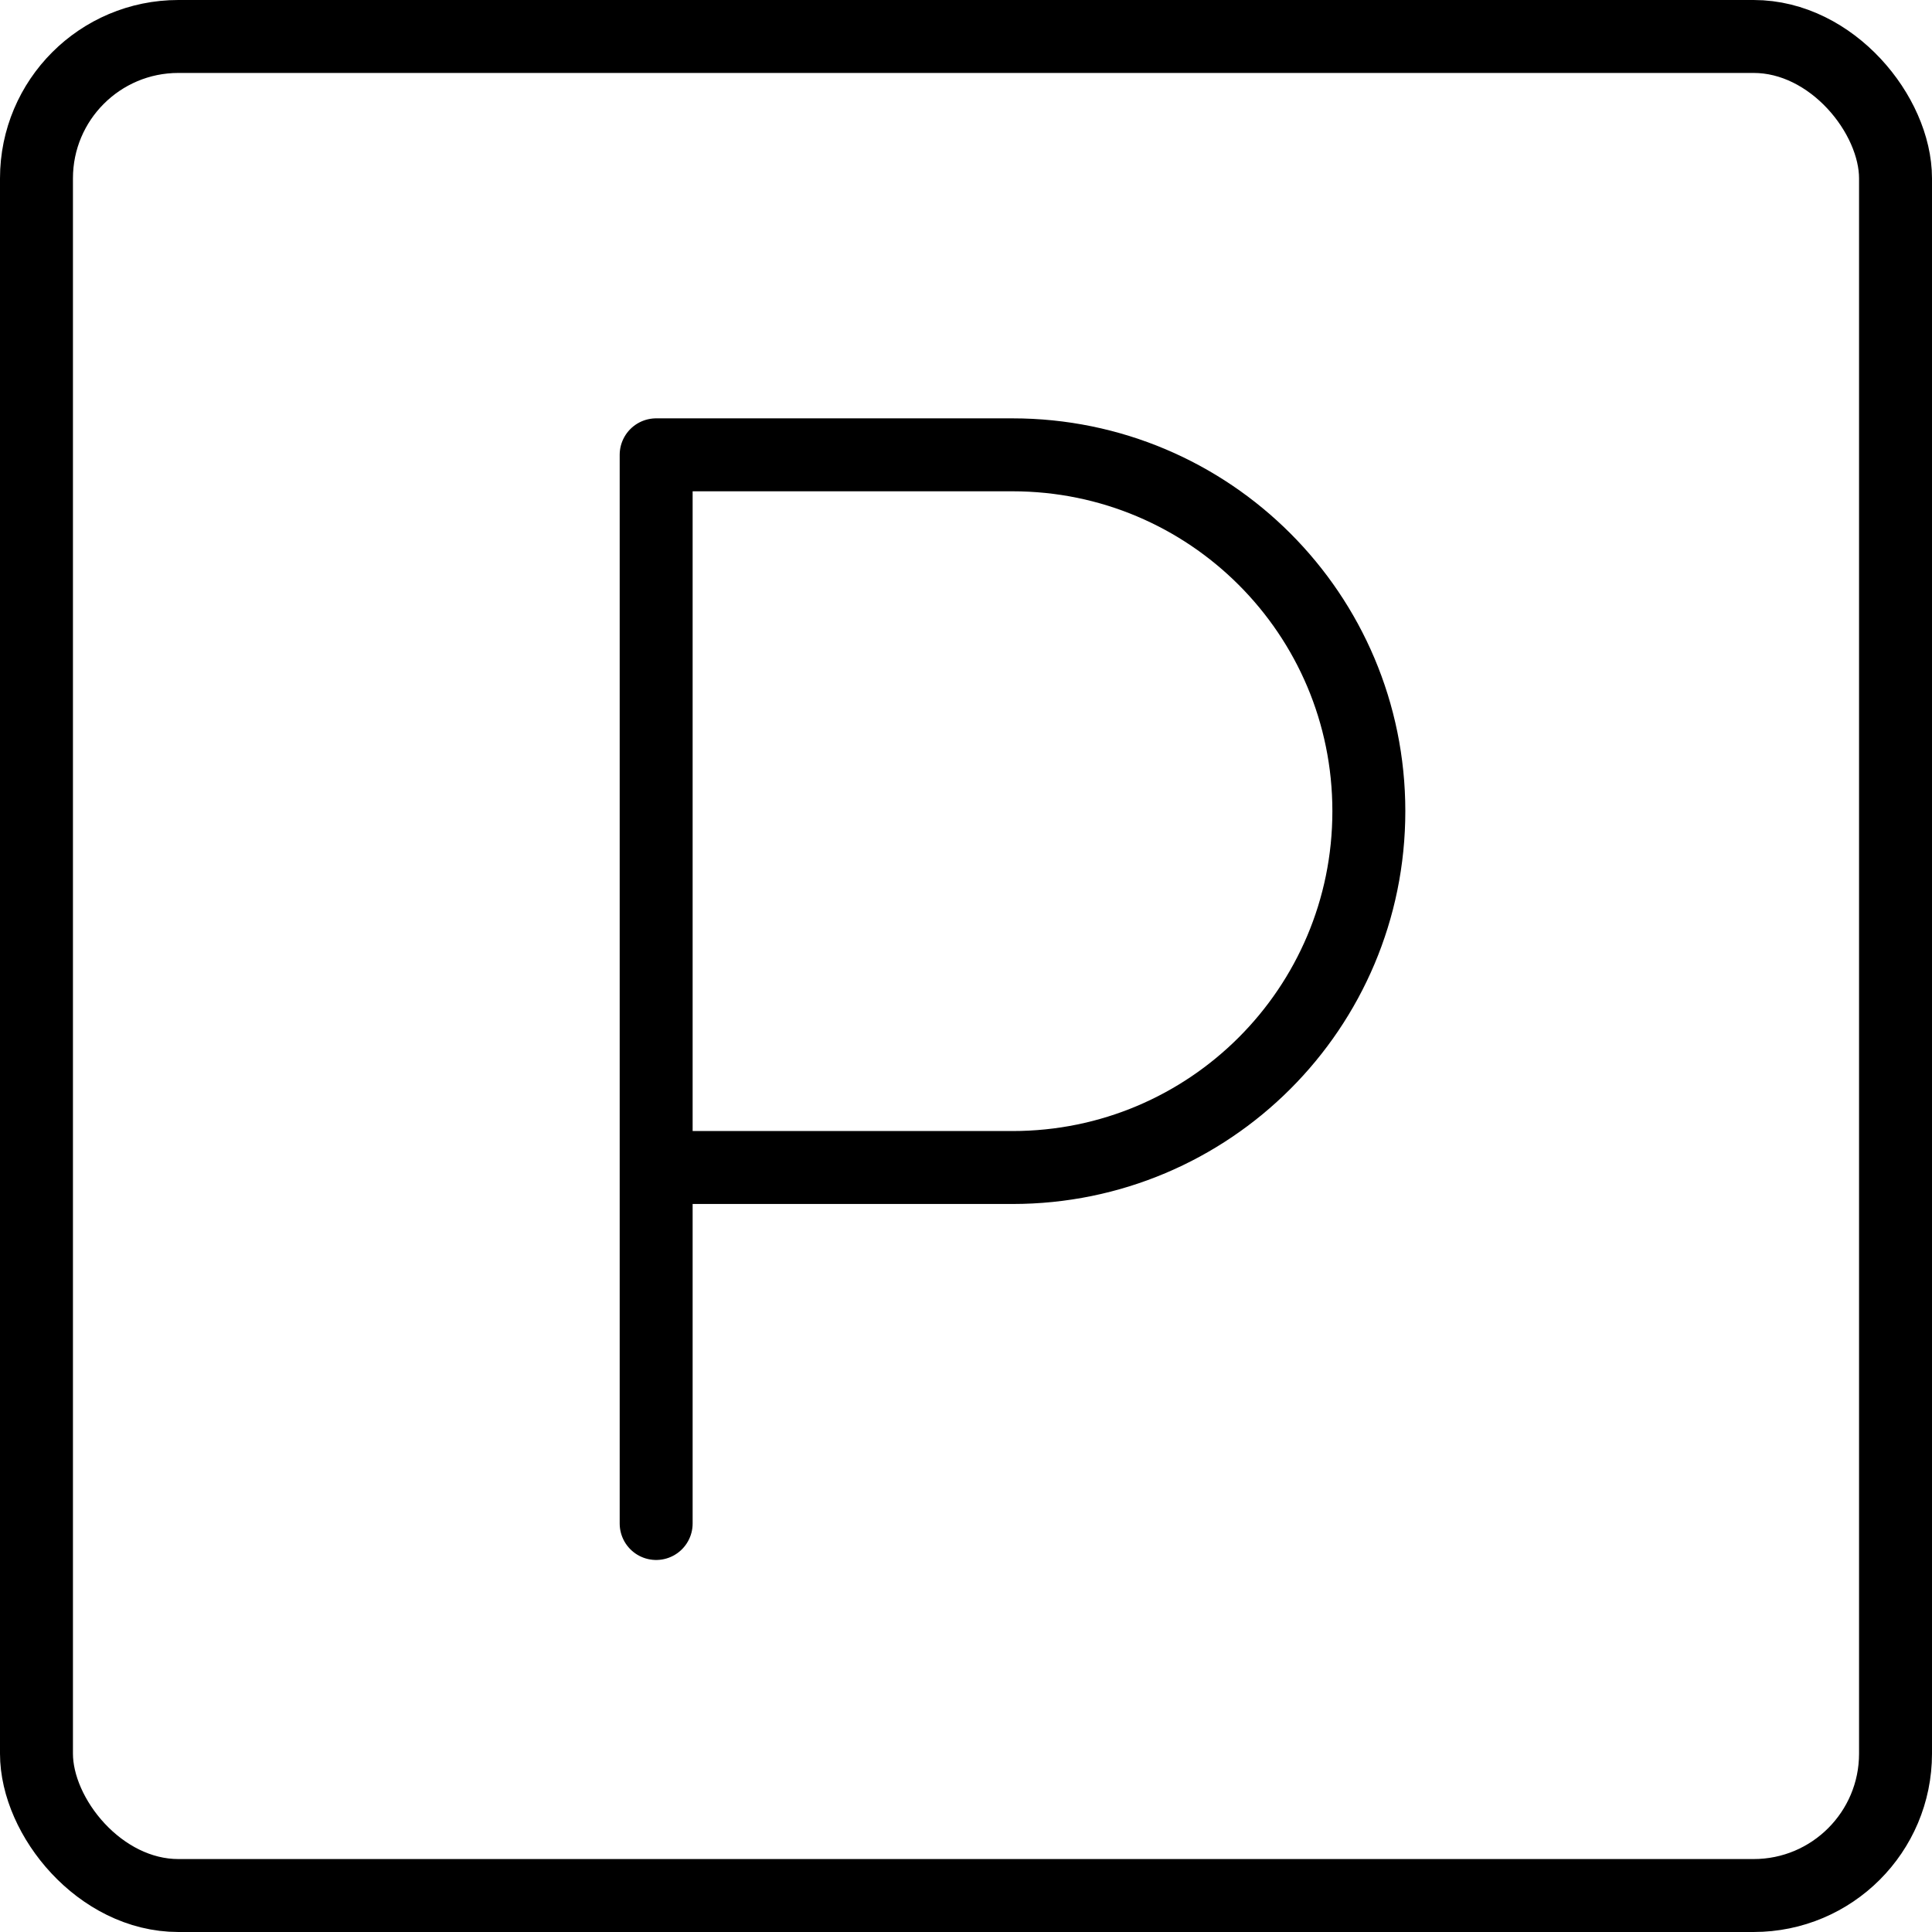
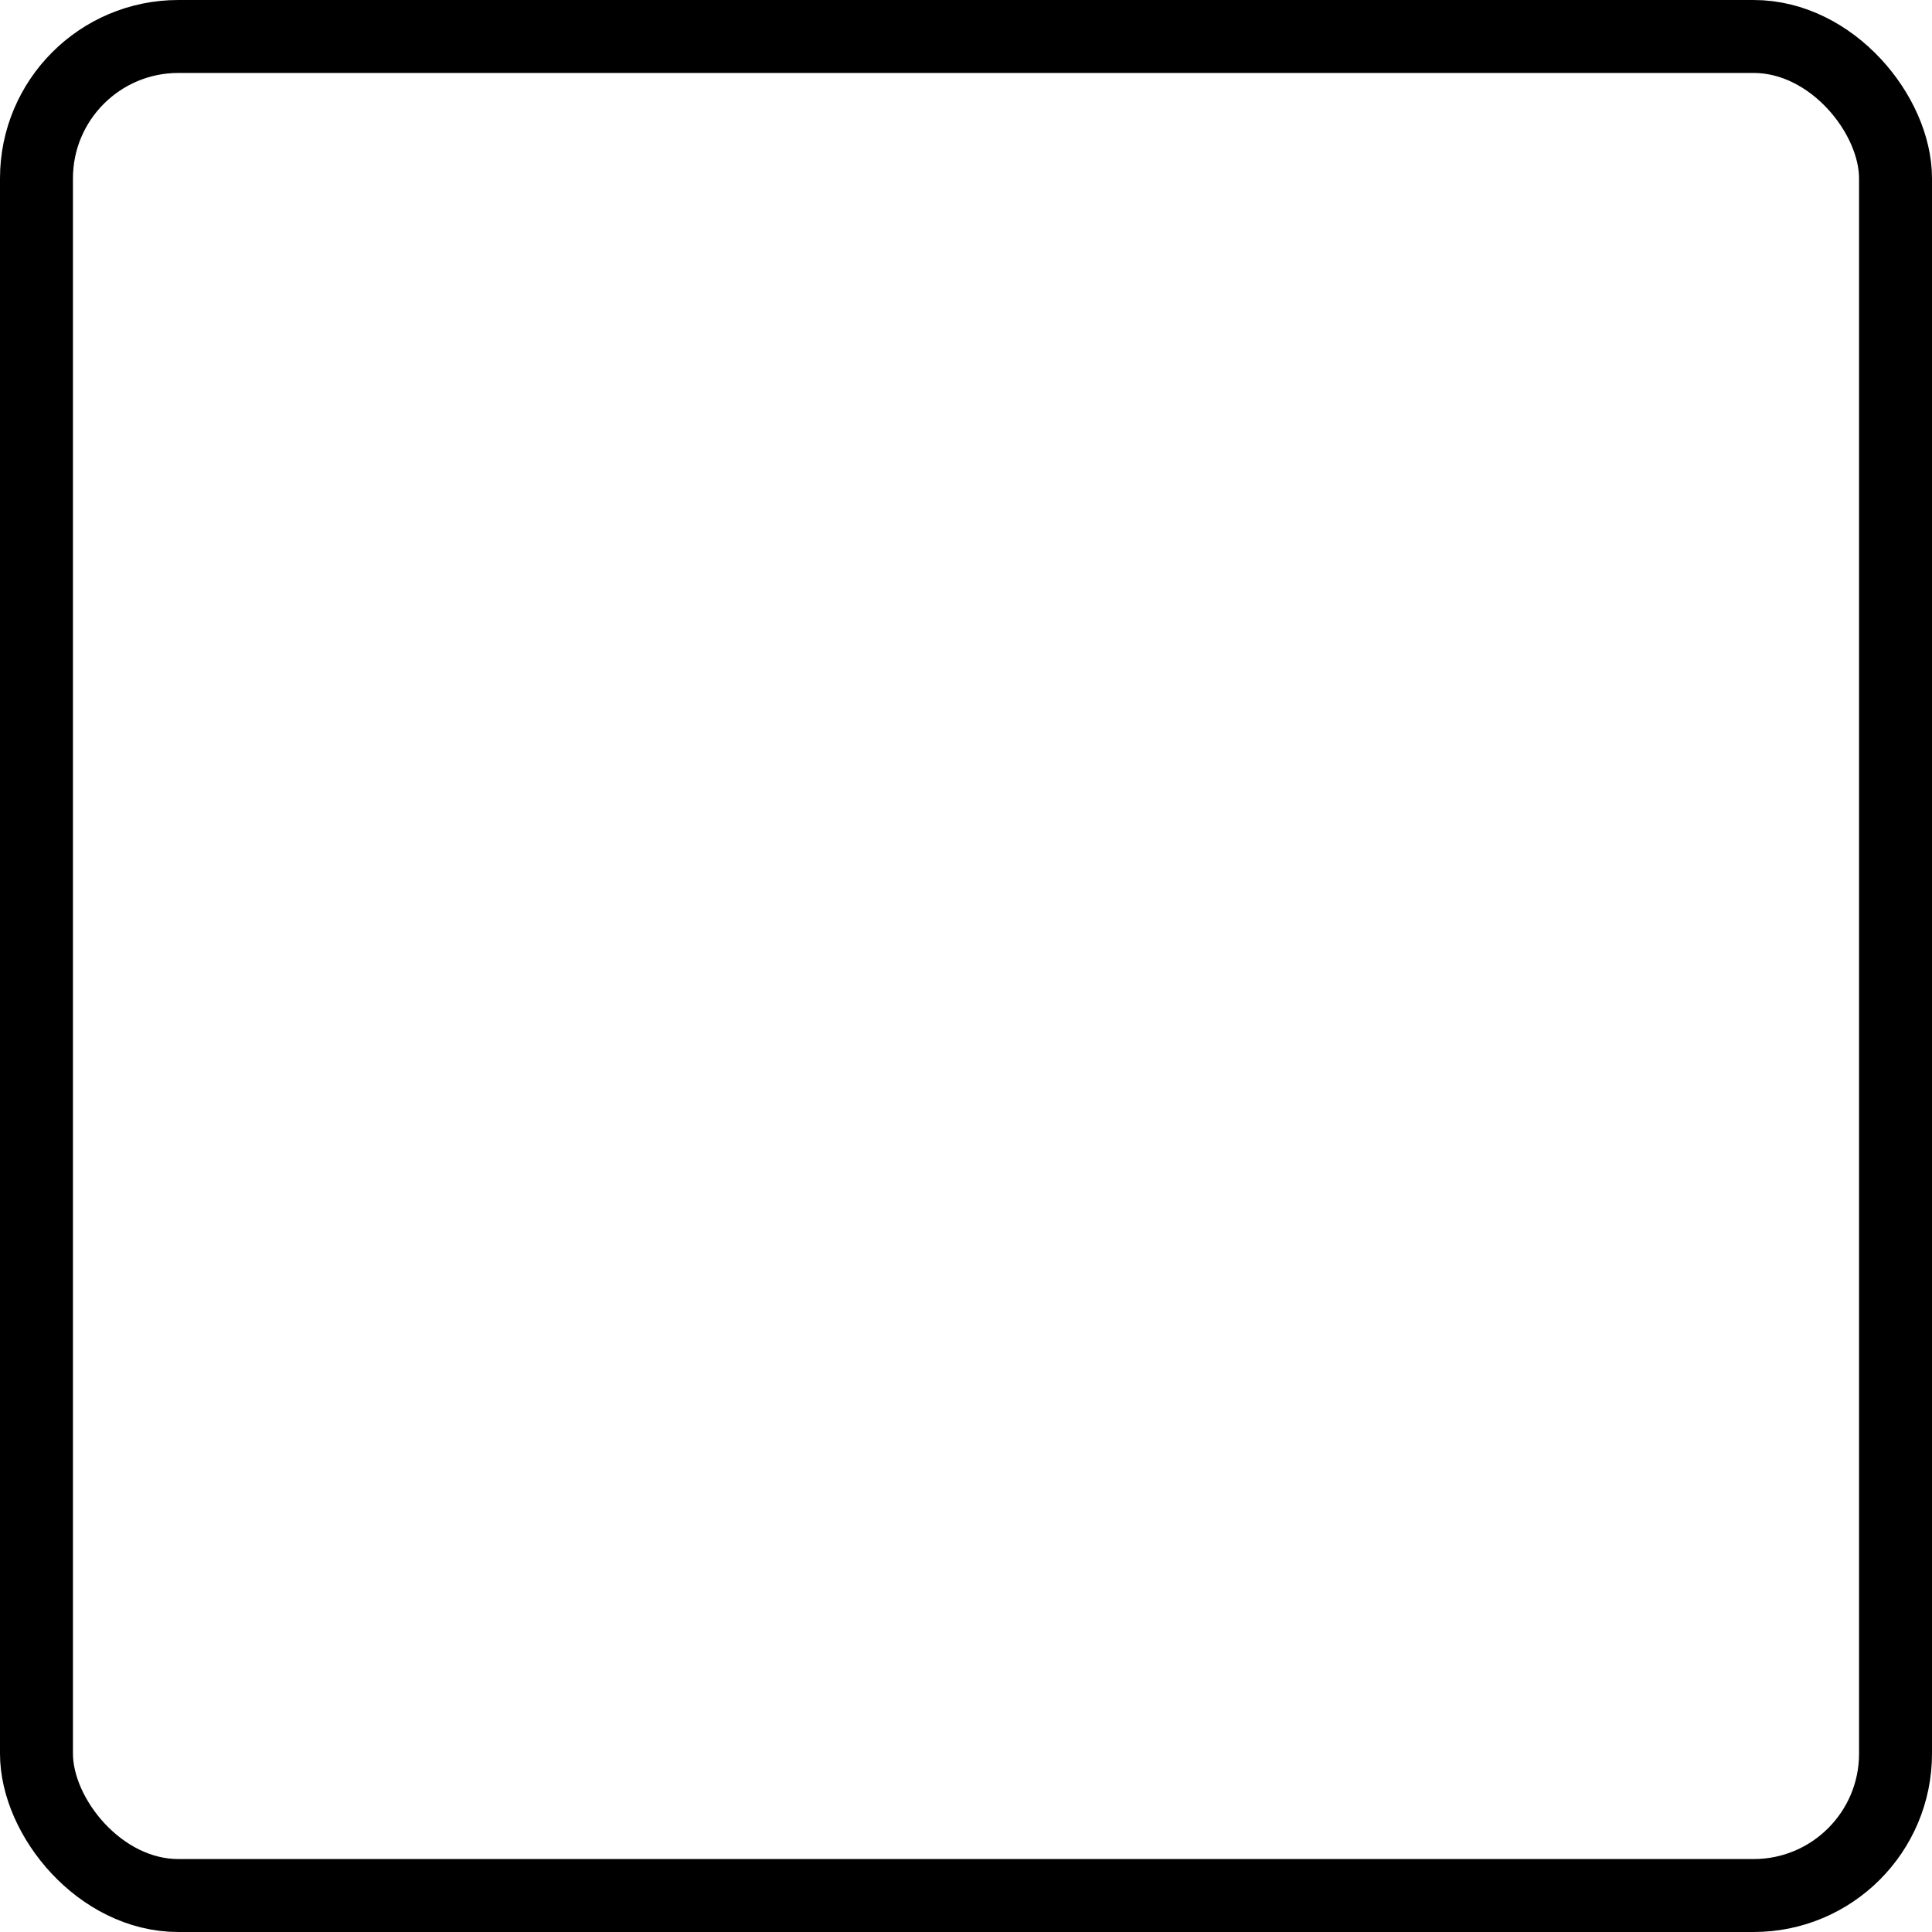
<svg xmlns="http://www.w3.org/2000/svg" id="Calque_2" viewBox="0 0 52.97 52.97">
  <defs>
    <style>.cls-1{fill:none;stroke:#000;stroke-linecap:round;stroke-linejoin:round;stroke-width:2px;}</style>
  </defs>
  <g id="Calque_1-2">
-     <path class="cls-1" d="m17.99,41.77V12.47h9.77c5.4,0,9.77,4.37,9.77,9.77h0c0,5.4-4.37,9.77-9.77,9.77h-9.59" />
    <rect class="cls-1" x="1" y="1" width="50.97" height="50.97" rx="3.89" ry="3.89" />
  </g>
</svg>